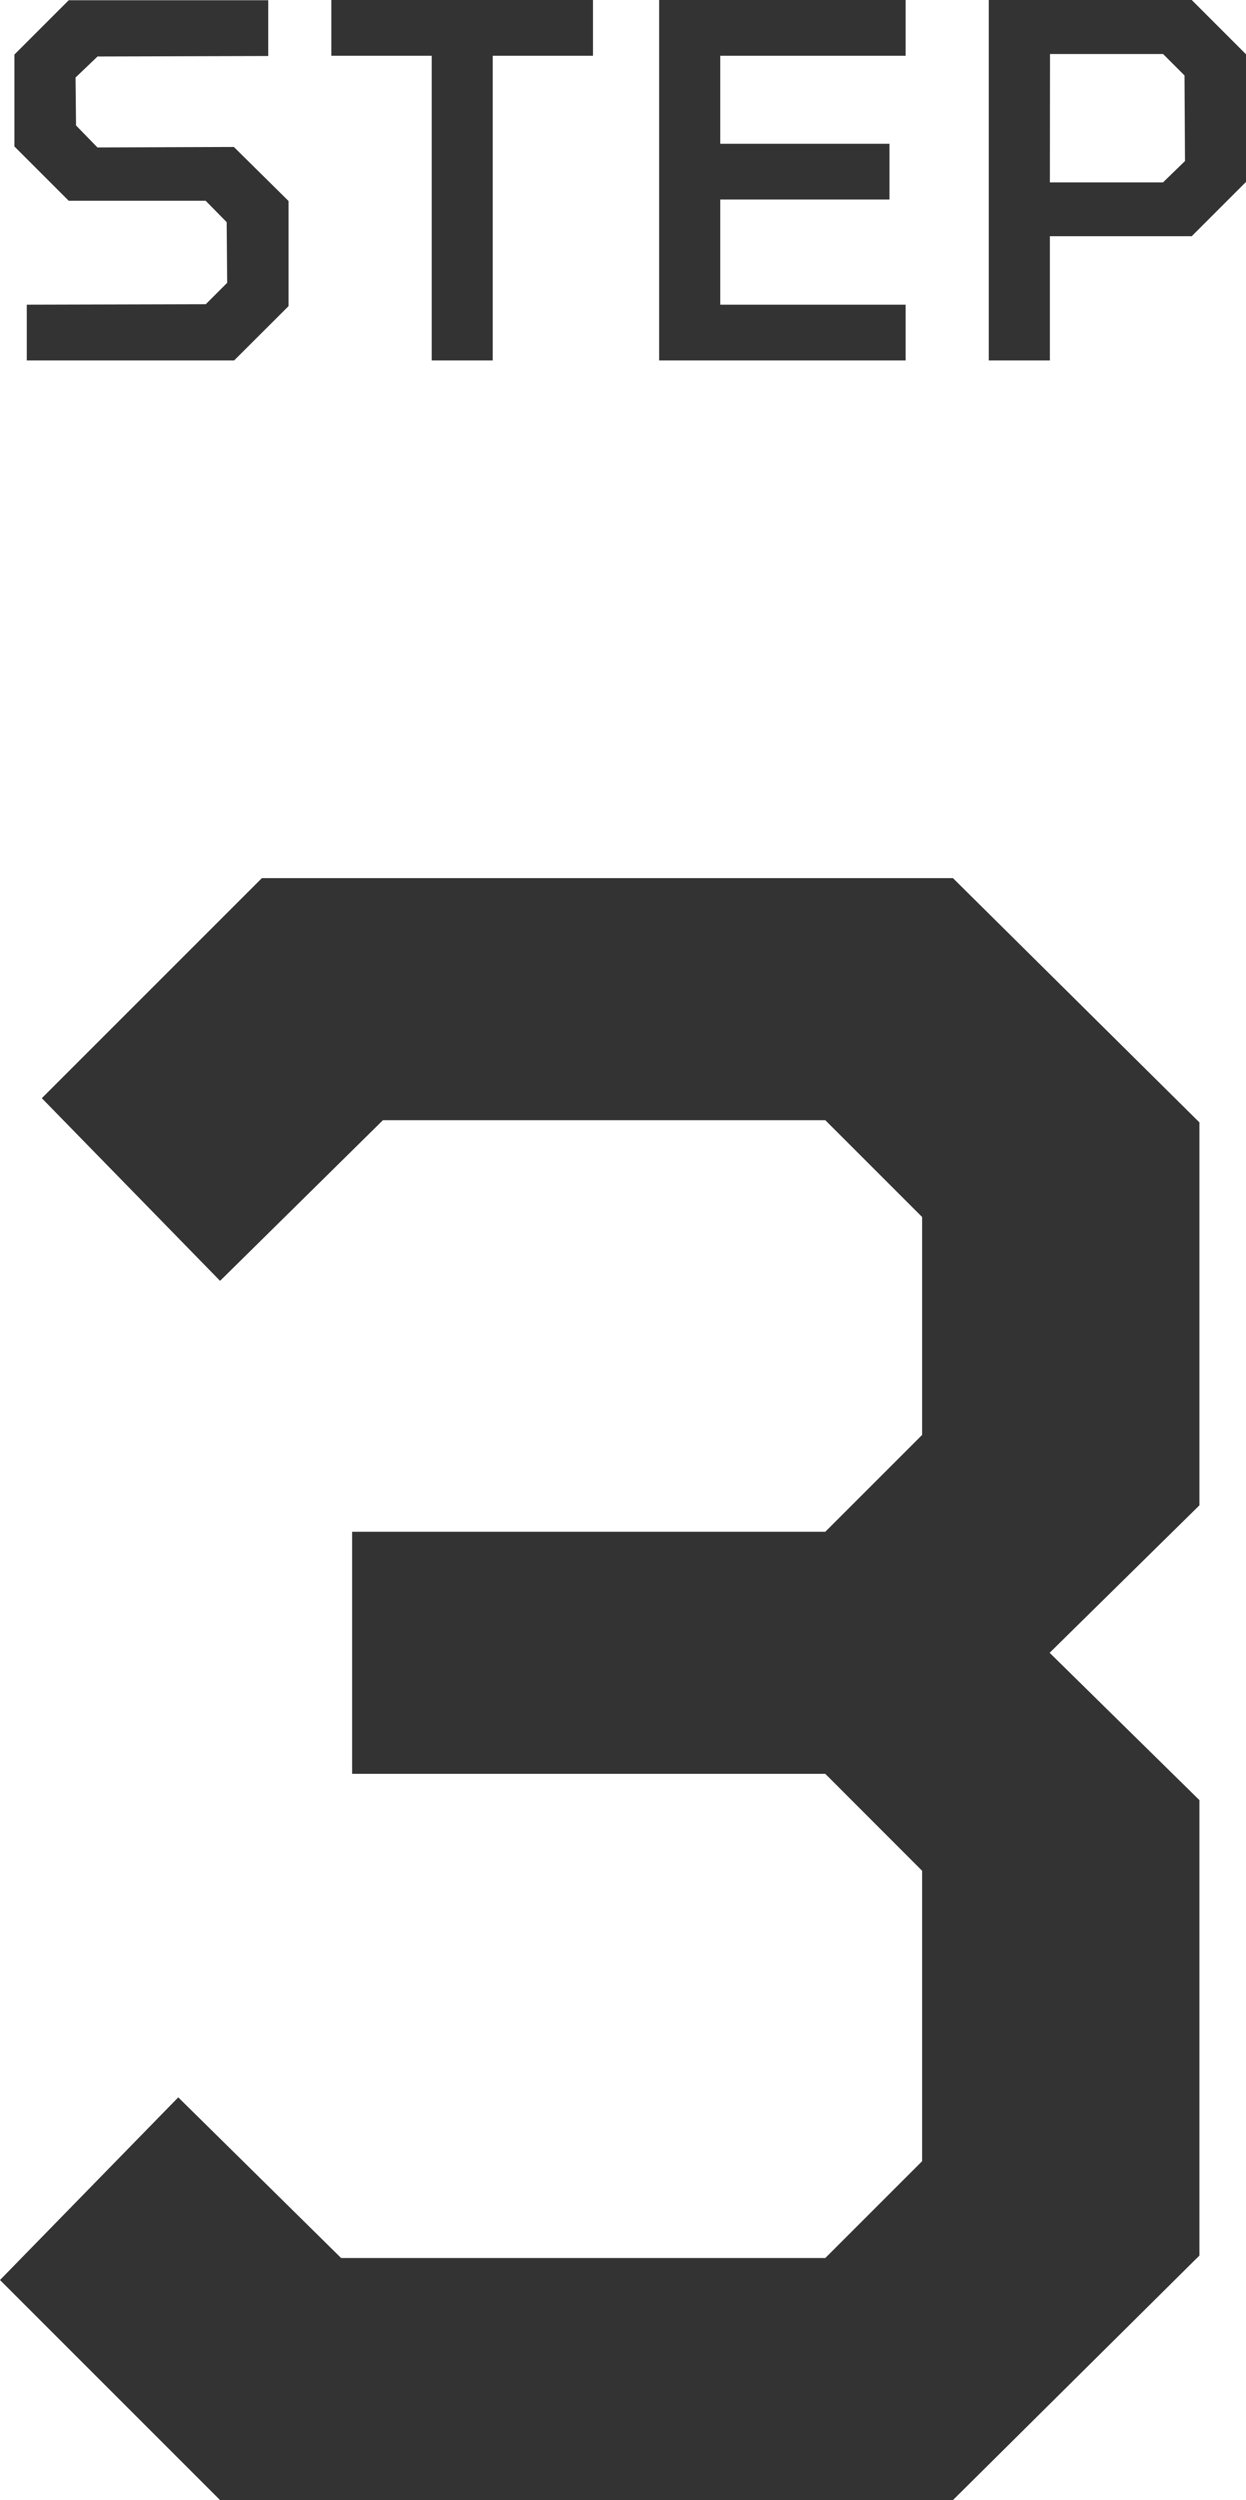
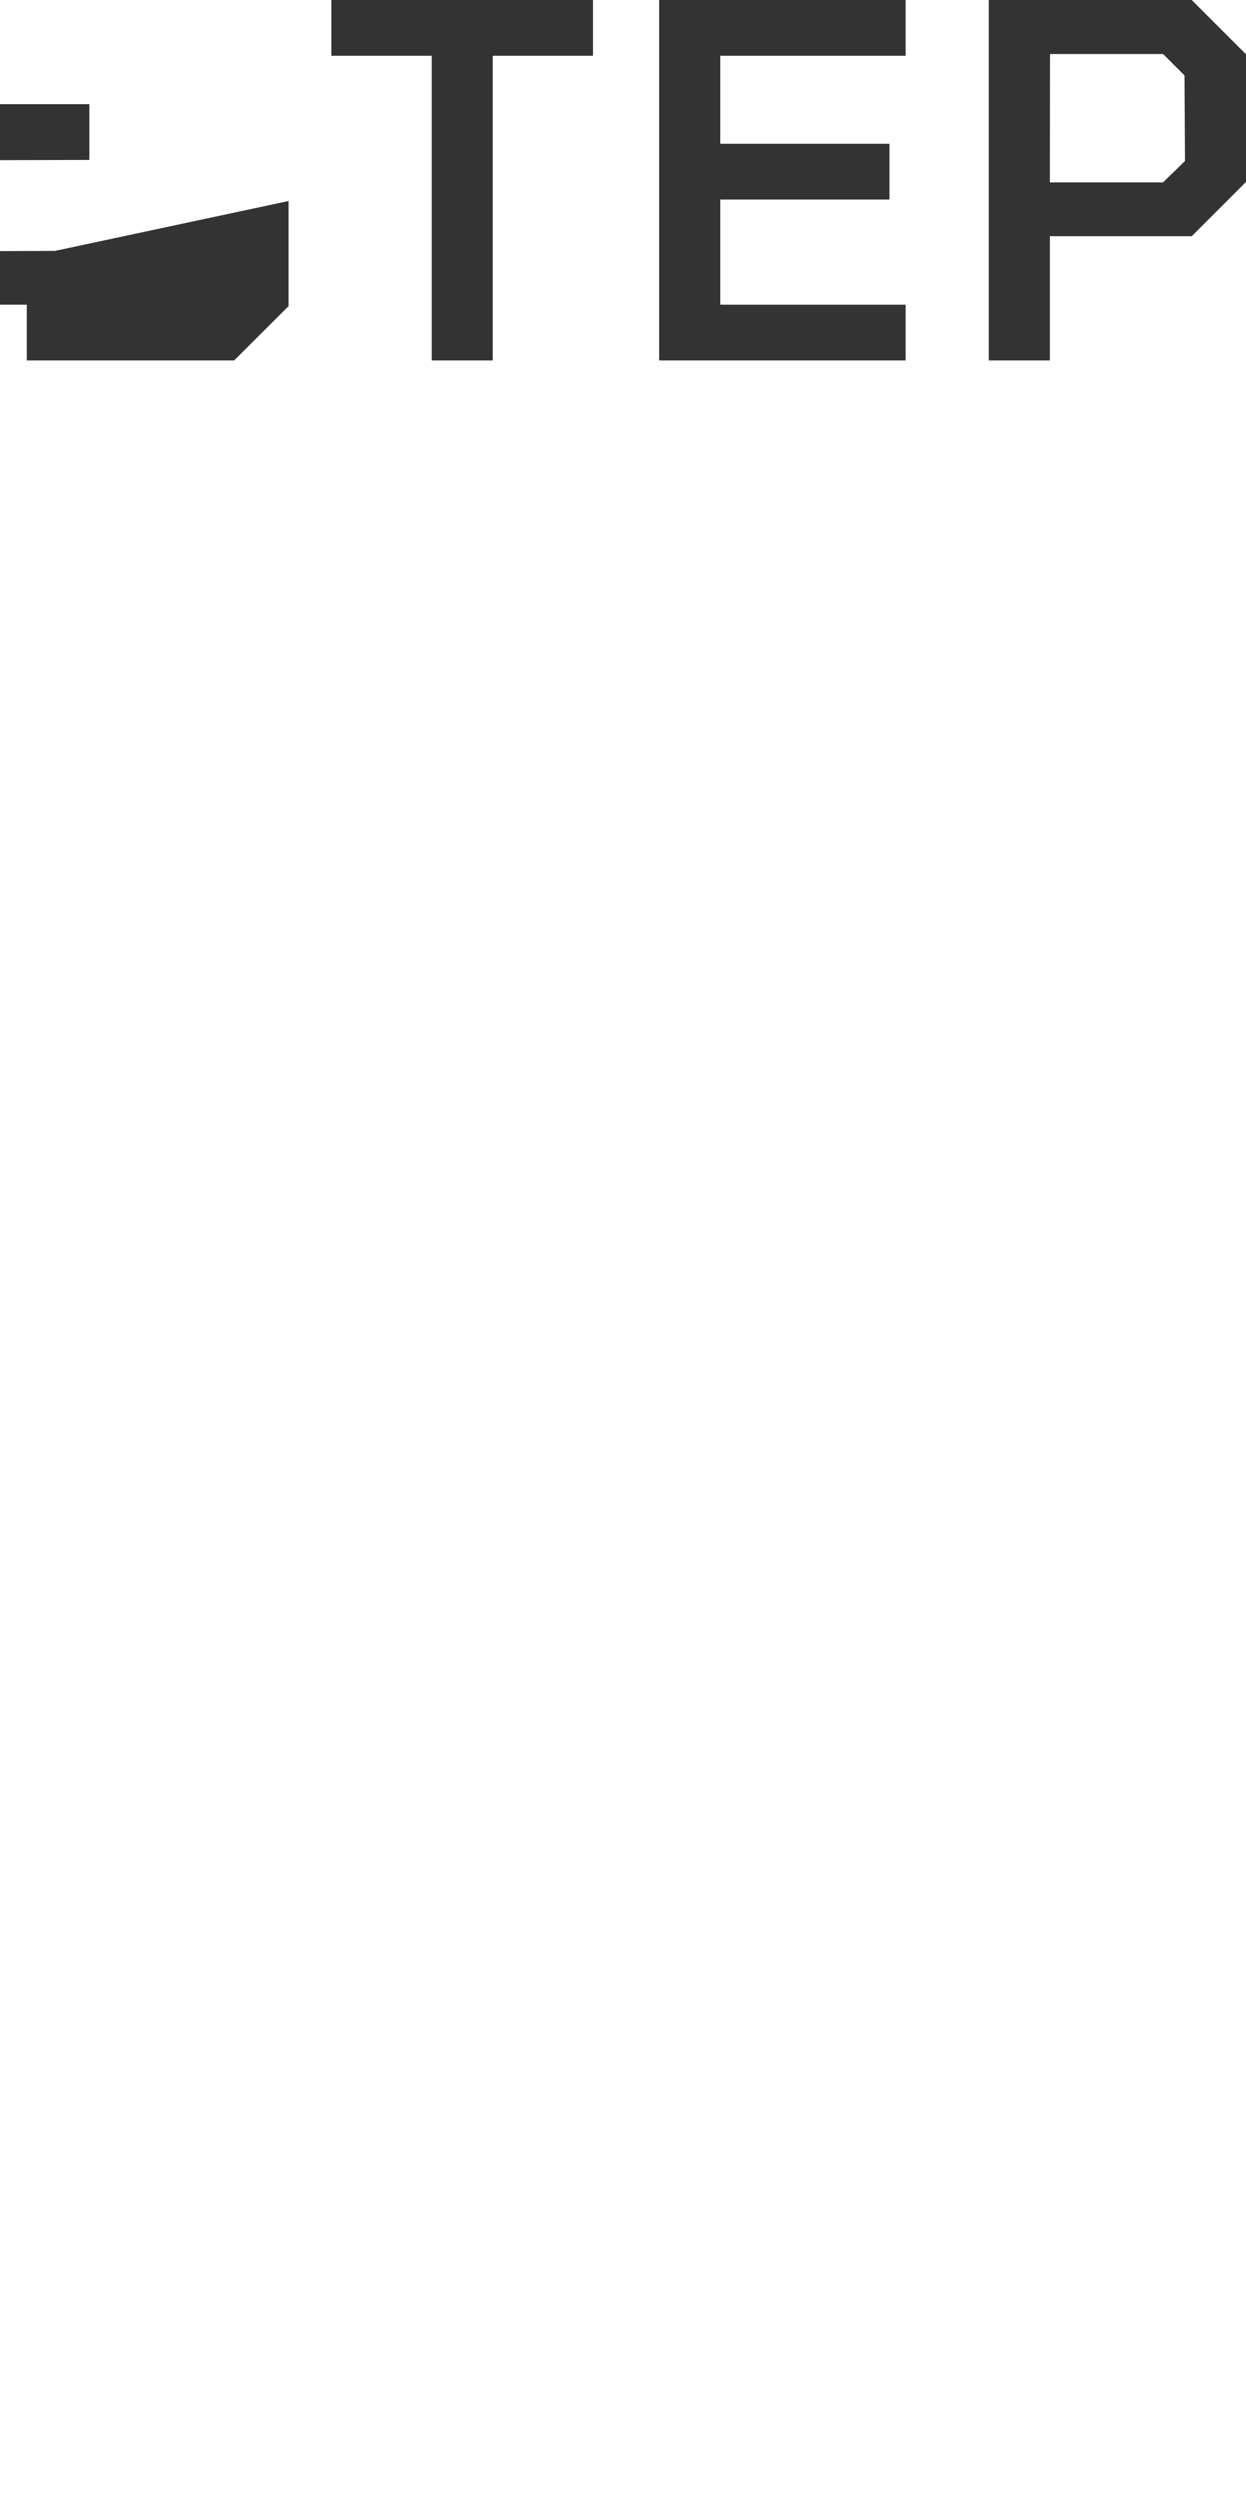
<svg xmlns="http://www.w3.org/2000/svg" width="40.764" height="81.792" viewBox="0 0 40.764 81.792">
  <g id="グループ_6179" data-name="グループ 6179" transform="translate(19815.34 -7048.328)">
-     <path id="パス_28490" data-name="パス 28490" d="M-19.464,0V-1.824l5.856-.016.7-.7-.016-1.984-.688-.7h-4.48l-1.776-1.776v-3.008l1.776-1.776h6.528v1.824l-5.584.016-.72.688.016,1.568.7.72,4.464-.016L-10.9-5.216v3.44L-12.68,0ZM-6.216,0V-9.968H-9.5v-1.824h8.56v1.824h-3.28V0Zm7.44,0V-11.792H9.288v1.824H3.224v2.88H8.76v1.824H3.224v3.44H9.288V0ZM12.008,0V-11.792h6.64l1.776,1.776V-5.84L18.648-4.064h-4.64V0Zm2-5.824h3.7l.72-.7-.016-2.8-.7-.7h-3.7Z" transform="translate(-19795 7060.12)" fill="#333" />
-     <path id="パス_28491" data-name="パス 28491" d="M-13.14,0l-7.2-7.2,5.832-5.976L-9.18-7.92H6.66l3.168-3.168v-9.5L6.66-23.76H-8.82v-7.92H6.66l3.168-3.168v-7.128L6.66-45.144H-7.812l-5.328,5.256-5.832-5.976,7.2-7.2H10.836L18.9-45.072v12.528L14-27.72,18.9-22.9v14.9L10.836,0Z" transform="translate(-19795 7130.12)" fill="#333" />
+     <path id="パス_28490" data-name="パス 28490" d="M-19.464,0V-1.824h-4.48l-1.776-1.776v-3.008l1.776-1.776h6.528v1.824l-5.584.016-.72.688.016,1.568.7.72,4.464-.016L-10.9-5.216v3.44L-12.68,0ZM-6.216,0V-9.968H-9.5v-1.824h8.56v1.824h-3.28V0Zm7.44,0V-11.792H9.288v1.824H3.224v2.88H8.76v1.824H3.224v3.44H9.288V0ZM12.008,0V-11.792h6.64l1.776,1.776V-5.84L18.648-4.064h-4.64V0Zm2-5.824h3.7l.72-.7-.016-2.8-.7-.7h-3.7Z" transform="translate(-19795 7060.12)" fill="#333" />
  </g>
</svg>